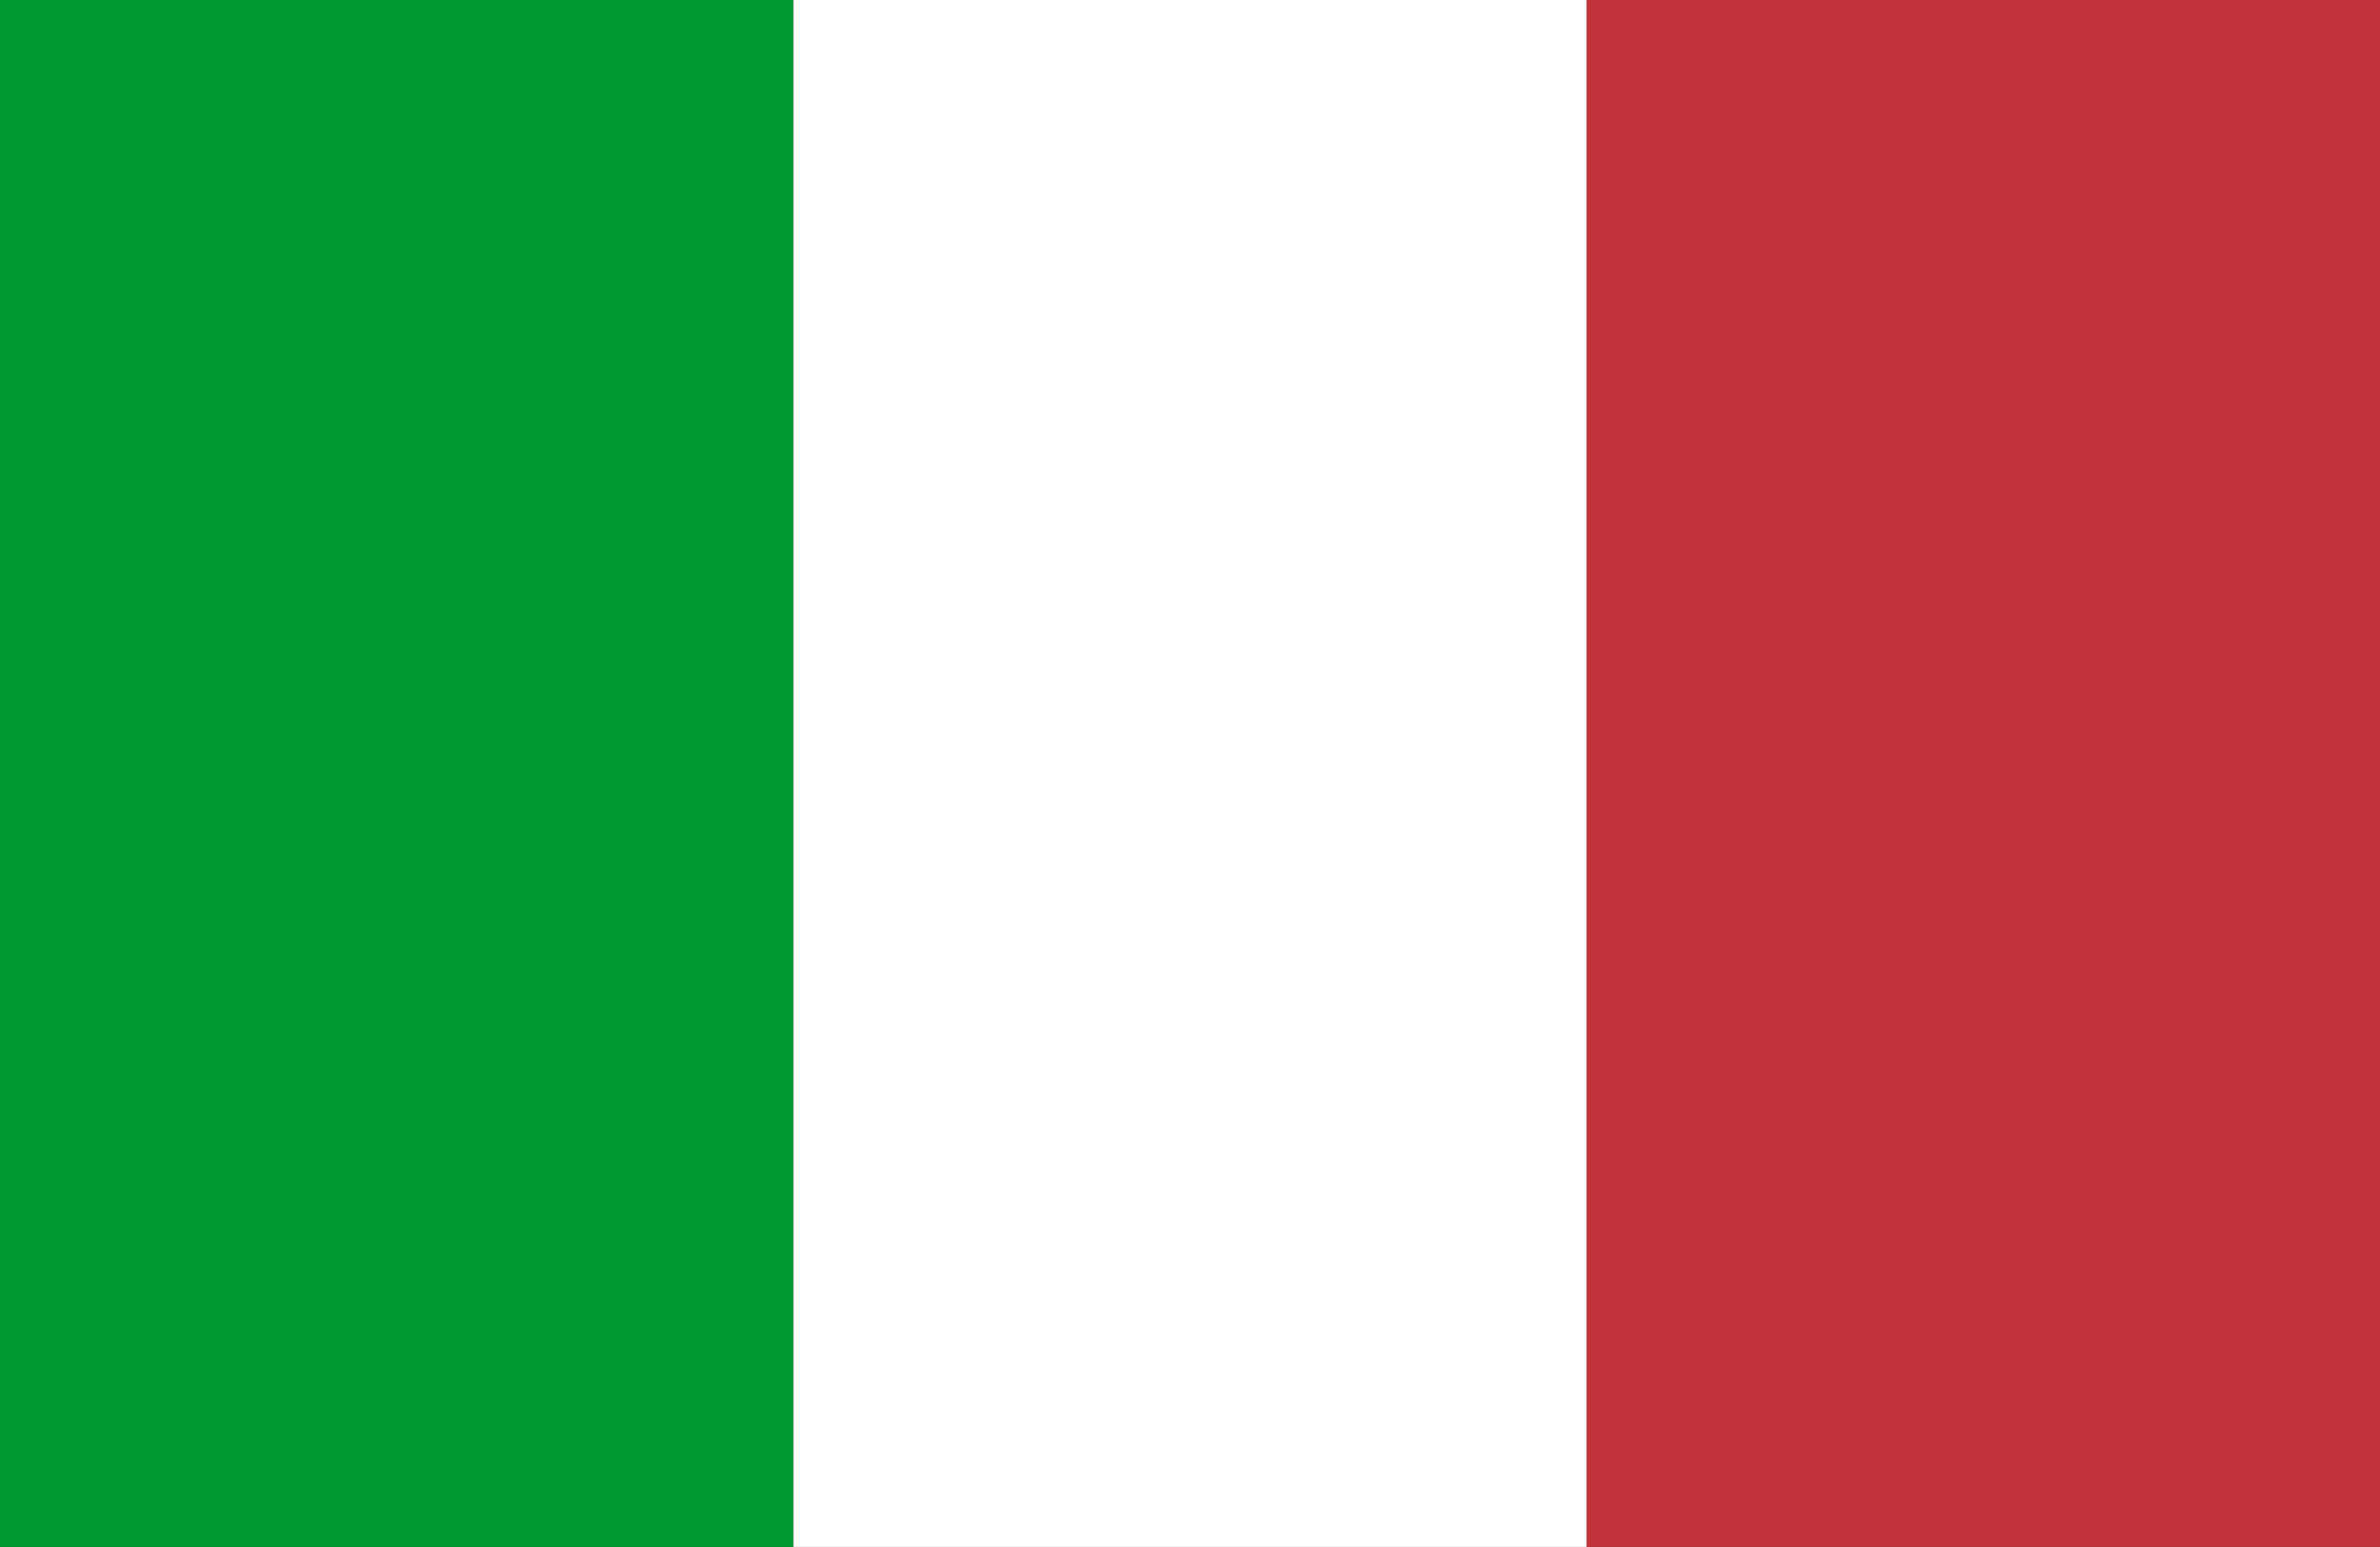
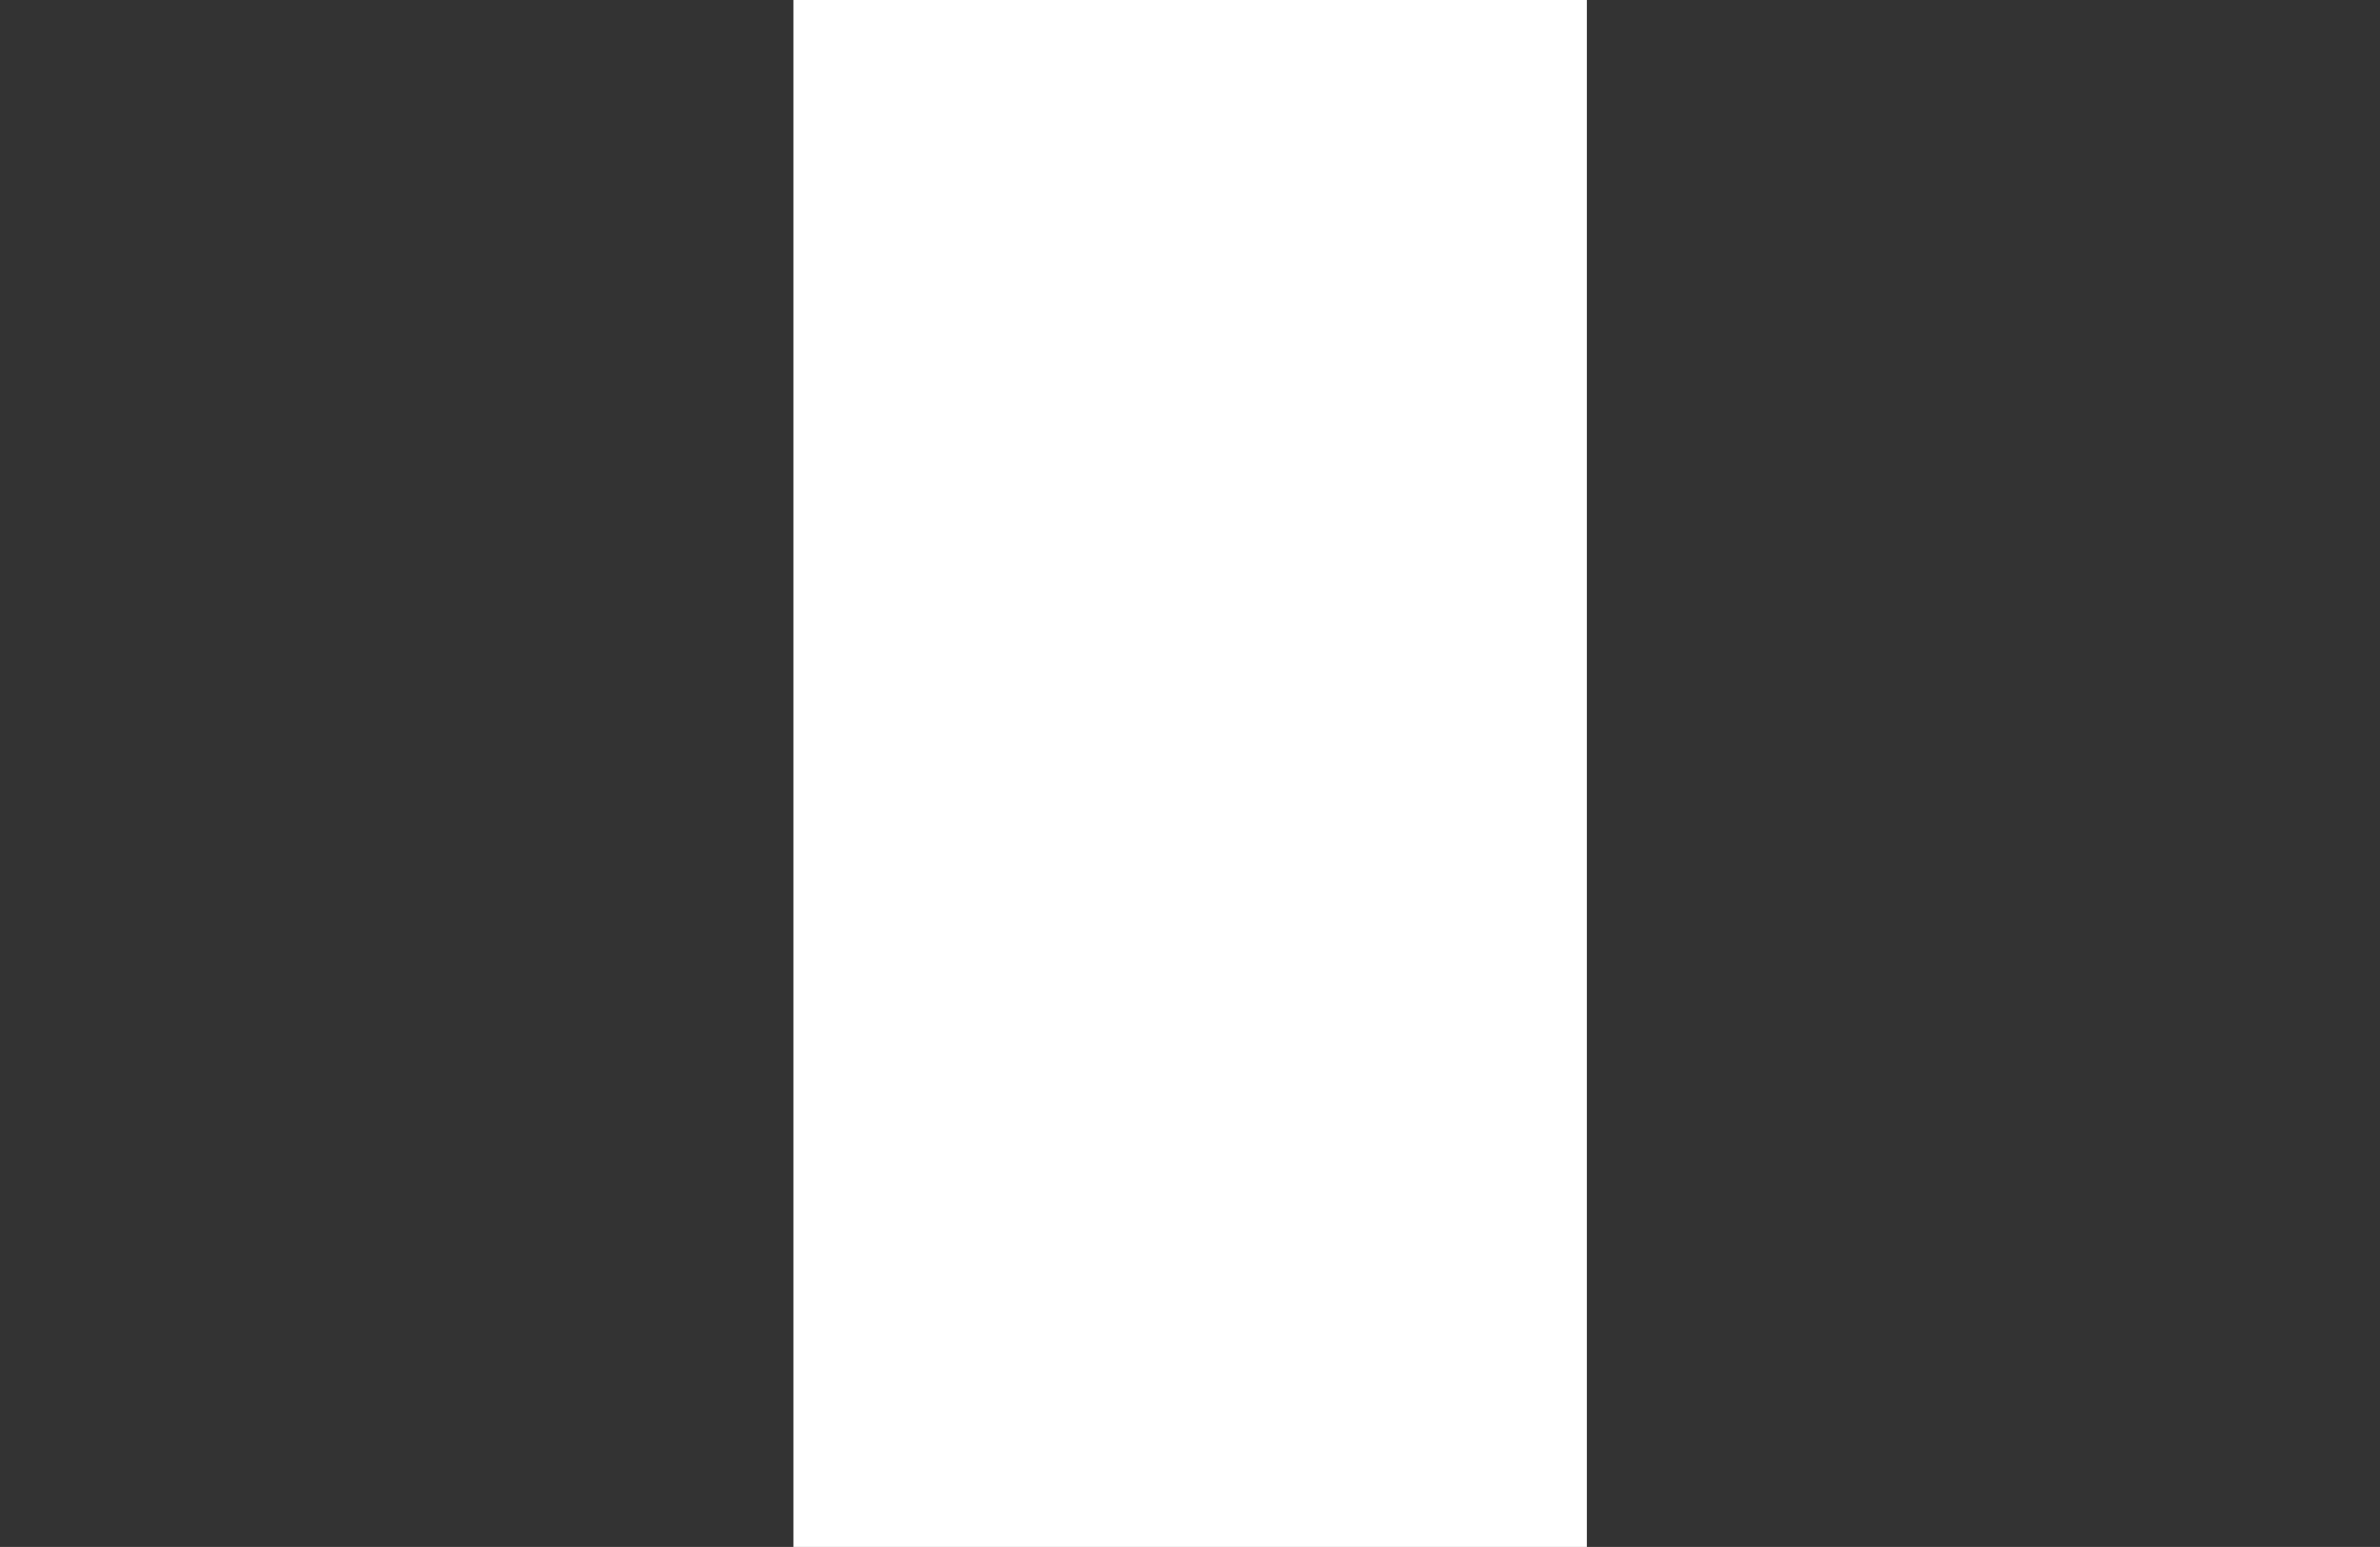
<svg xmlns="http://www.w3.org/2000/svg" viewBox="0 0 7.982 5.188">
  <rect x="0" y="0" width="7.982" height="5.188" fill="#333333" stroke="none" />
-   <rect width="2.661" height="5.188" fill="#009930" />
  <rect x="2.661" width="2.661" height="5.188" fill="#fff" />
-   <rect x="5.321" width="2.661" height="5.188" fill="#c1343b" />
</svg>